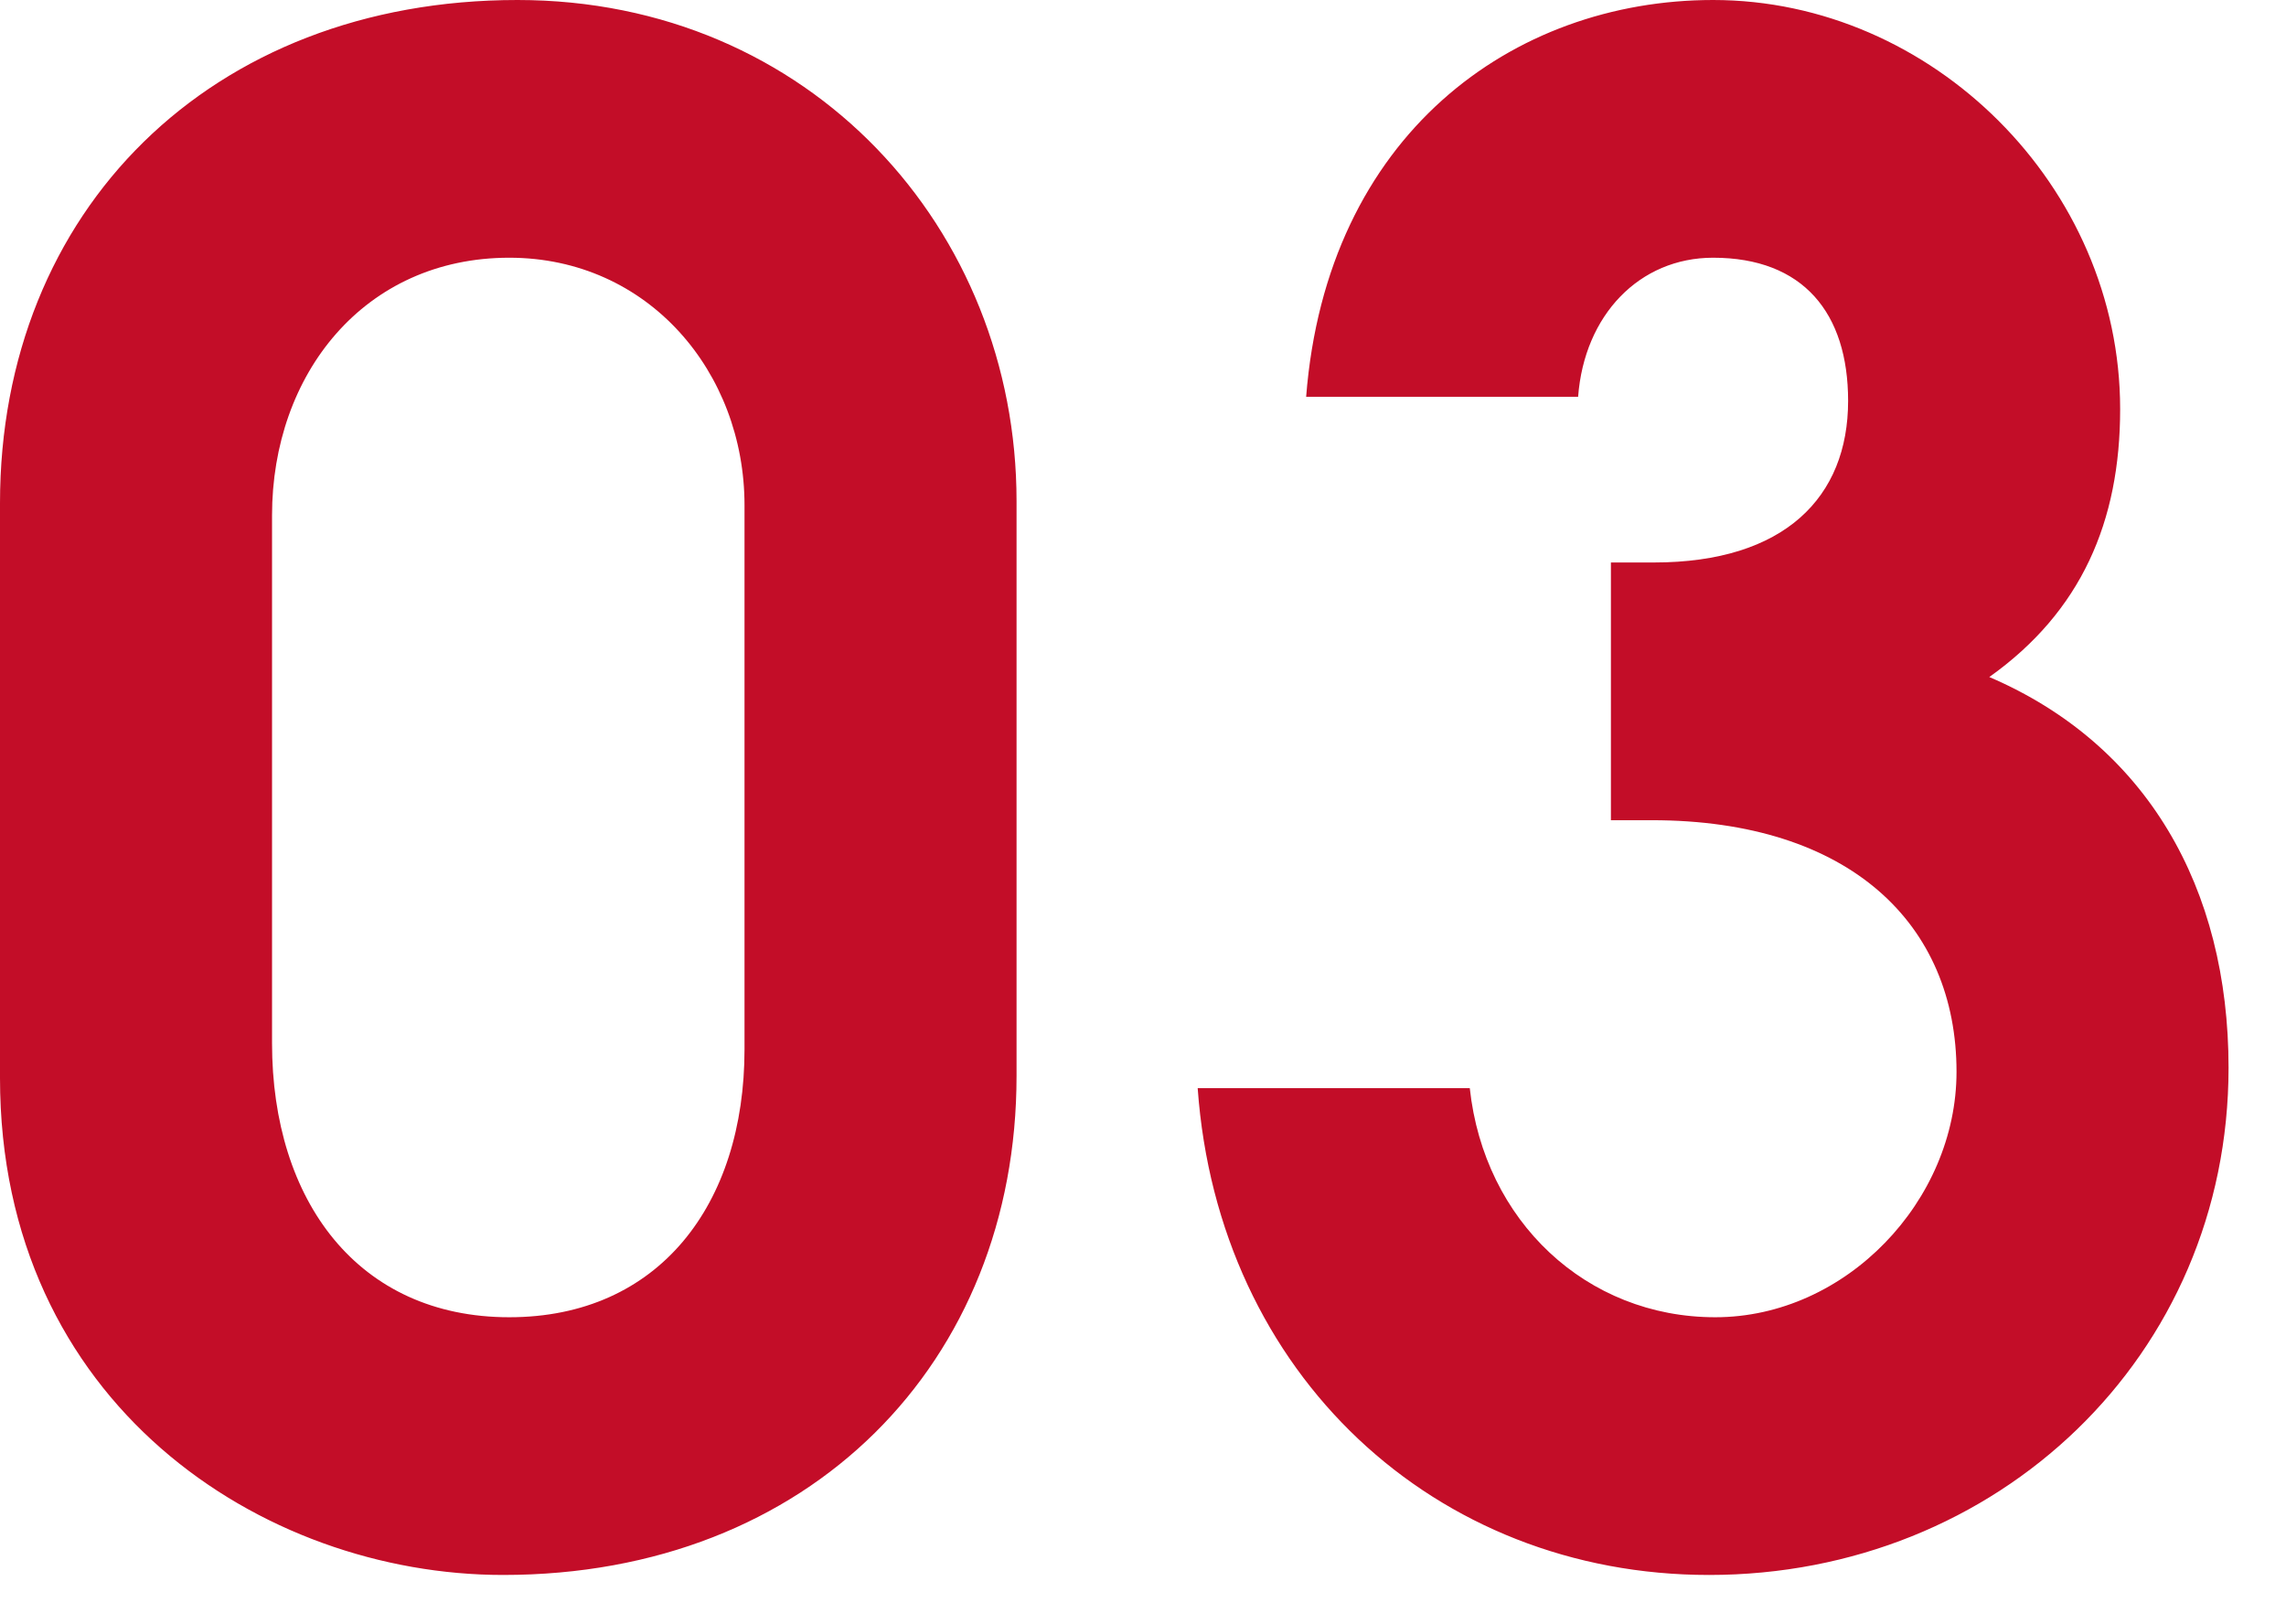
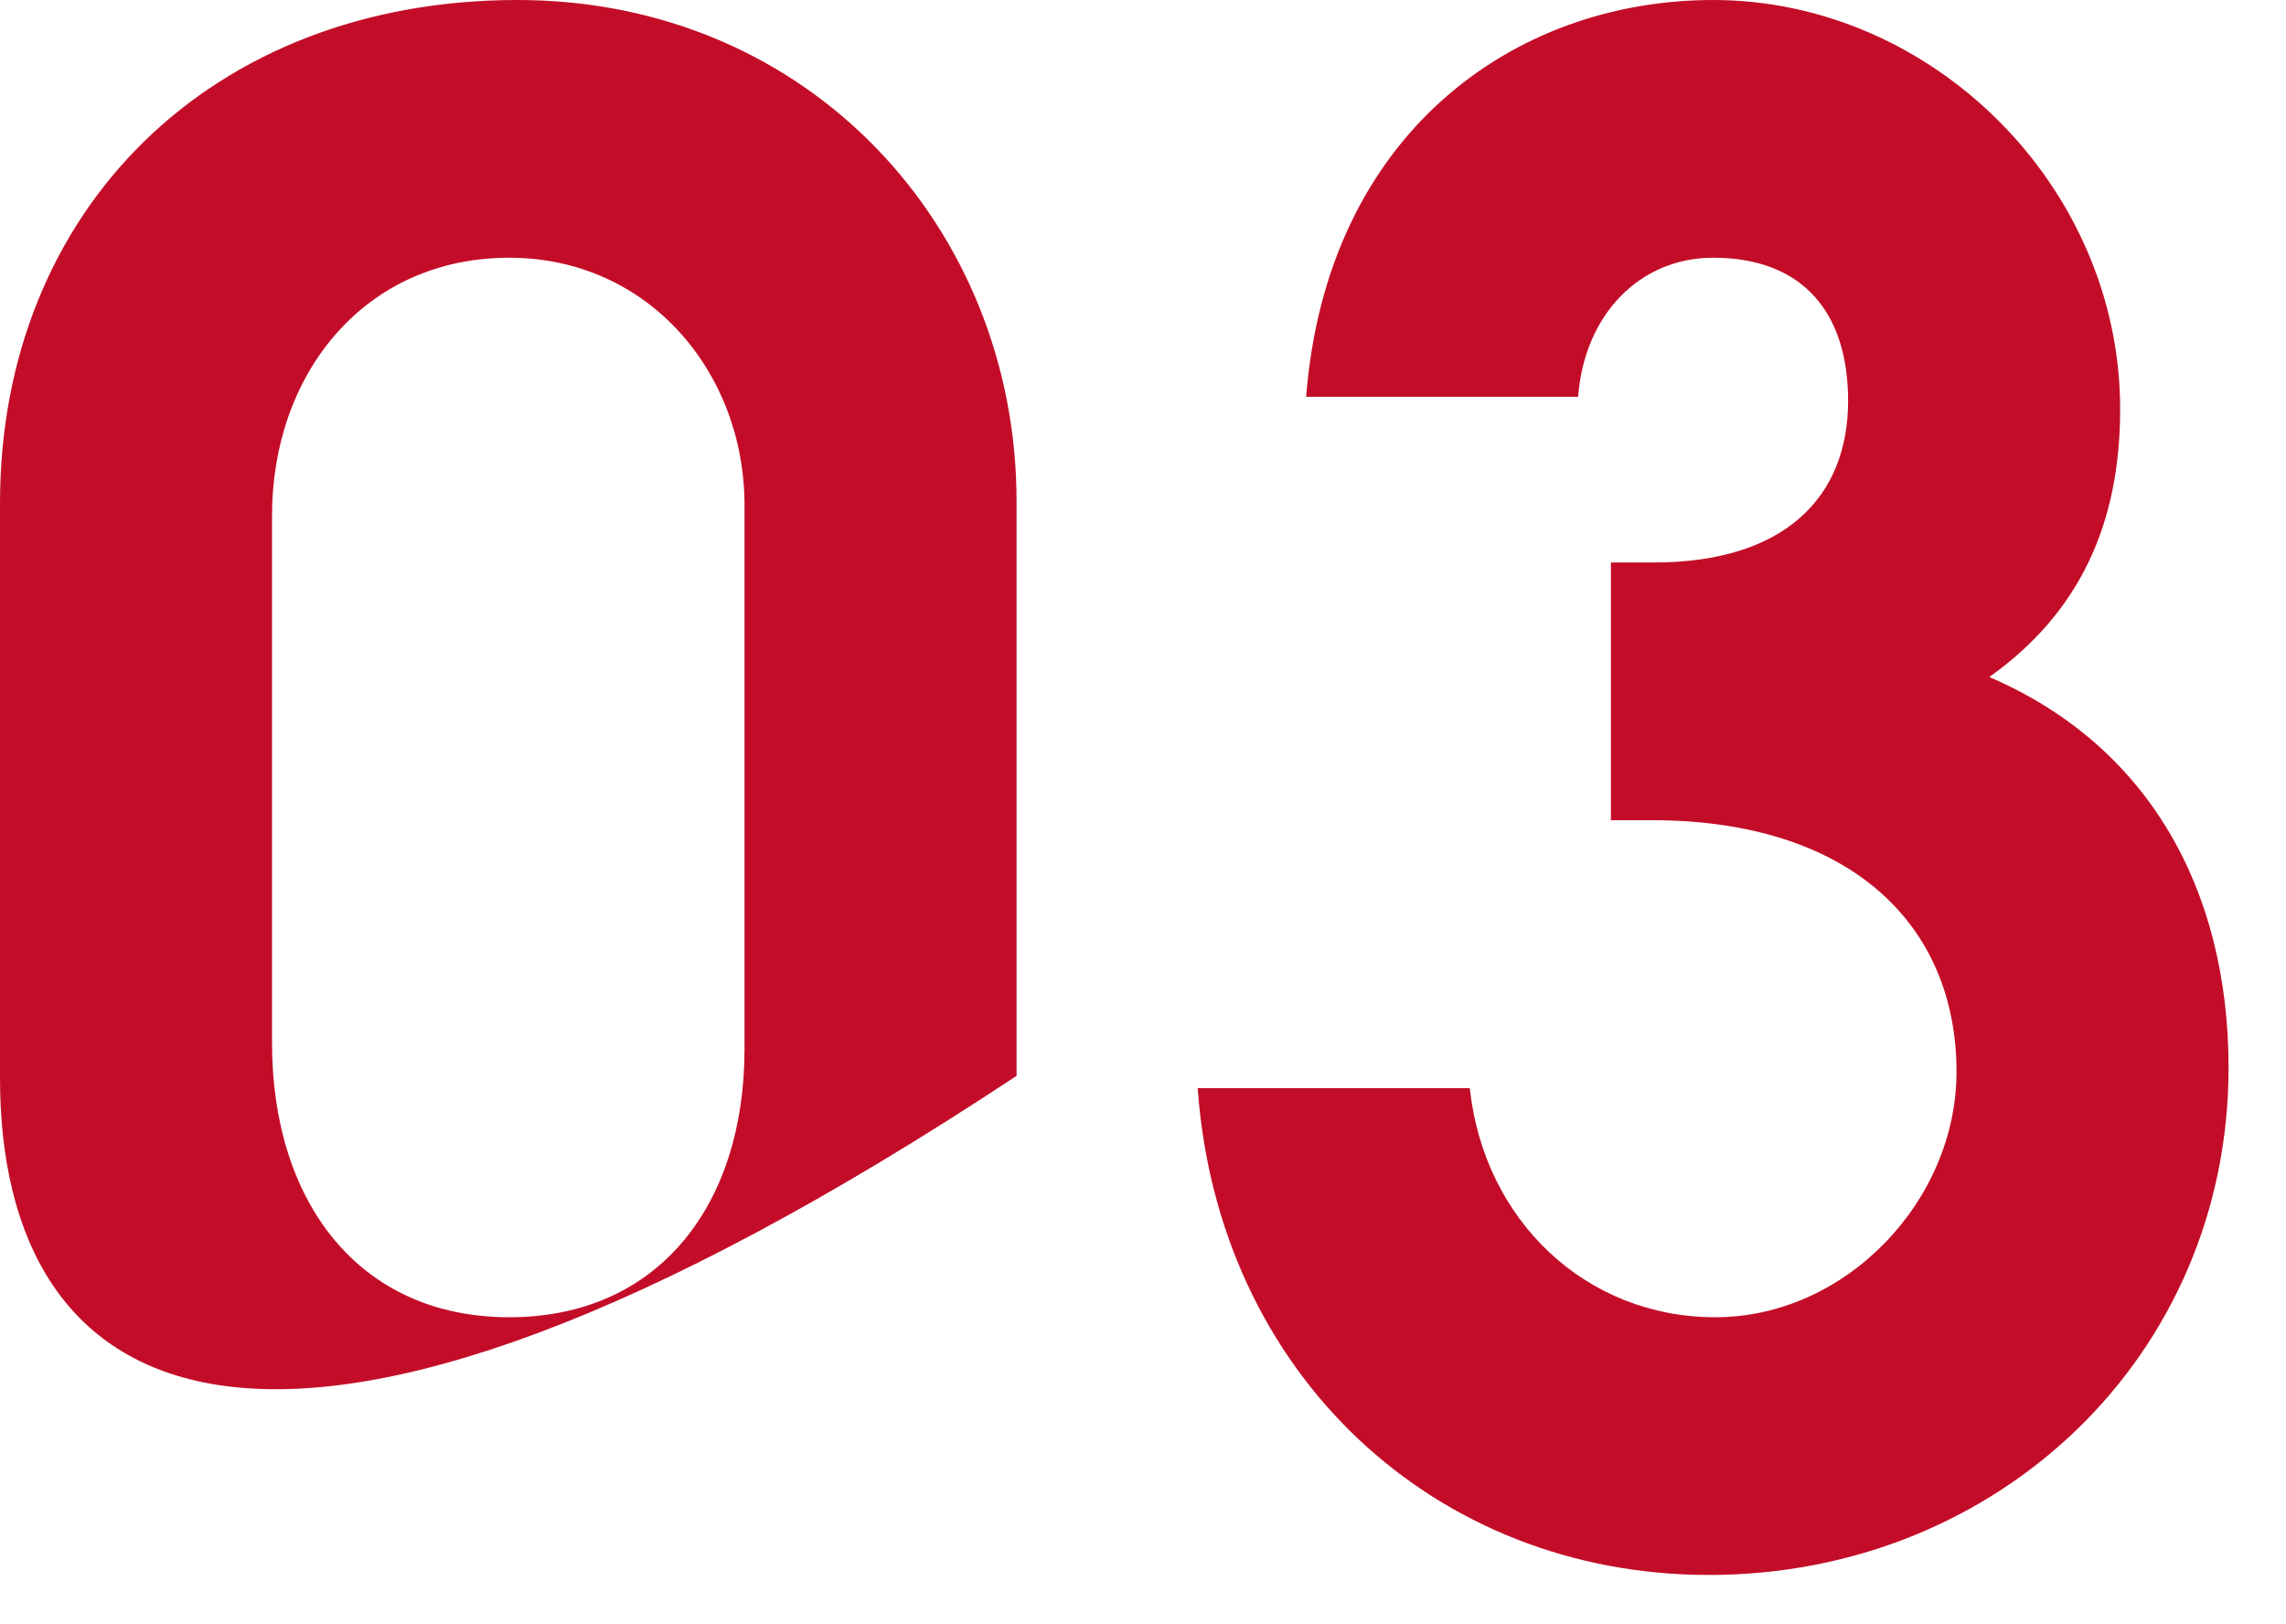
<svg xmlns="http://www.w3.org/2000/svg" width="38" height="27" viewBox="0 0 38 27" fill="none">
-   <path d="M16.898 8.33v9.554c0 4.76-3.434 8.296-8.534 8.296C4.352 26.18 0 23.324 0 17.918V8.364C0 3.502 3.502 0 8.602 0c4.862 0 8.296 3.808 8.296 8.33zm-4.522 9.112V8.398c0-2.21-1.598-4.114-3.91-4.114-2.414 0-3.944 1.938-3.944 4.284v8.772c0 2.618 1.428 4.556 3.944 4.556 2.482 0 3.91-1.87 3.91-4.454zm15.082-3.808h-.68V9.35h.713c2.177 0 3.23-1.088 3.23-2.686 0-1.462-.747-2.38-2.244-2.38-1.224 0-2.142.952-2.244 2.312h-4.521C22.052 2.244 25.145 0 28.477 0c3.638 0 6.766 3.094 6.766 6.8 0 1.87-.646 3.366-2.175 4.454 2.617 1.122 3.977 3.502 3.977 6.494 0 4.794-3.842 8.432-8.636 8.432-4.555 0-8.16-3.332-8.5-8.092h4.523c.238 2.21 1.938 3.808 4.08 3.808 2.175 0 4.011-1.938 4.011-4.08 0-2.448-1.768-4.182-5.066-4.182z" fill="#C30D28" />
+   <path d="M16.898 8.33v9.554C4.352 26.18 0 23.324 0 17.918V8.364C0 3.502 3.502 0 8.602 0c4.862 0 8.296 3.808 8.296 8.33zm-4.522 9.112V8.398c0-2.21-1.598-4.114-3.91-4.114-2.414 0-3.944 1.938-3.944 4.284v8.772c0 2.618 1.428 4.556 3.944 4.556 2.482 0 3.91-1.87 3.91-4.454zm15.082-3.808h-.68V9.35h.713c2.177 0 3.23-1.088 3.23-2.686 0-1.462-.747-2.38-2.244-2.38-1.224 0-2.142.952-2.244 2.312h-4.521C22.052 2.244 25.145 0 28.477 0c3.638 0 6.766 3.094 6.766 6.8 0 1.87-.646 3.366-2.175 4.454 2.617 1.122 3.977 3.502 3.977 6.494 0 4.794-3.842 8.432-8.636 8.432-4.555 0-8.16-3.332-8.5-8.092h4.523c.238 2.21 1.938 3.808 4.08 3.808 2.175 0 4.011-1.938 4.011-4.08 0-2.448-1.768-4.182-5.066-4.182z" fill="#C30D28" />
</svg>